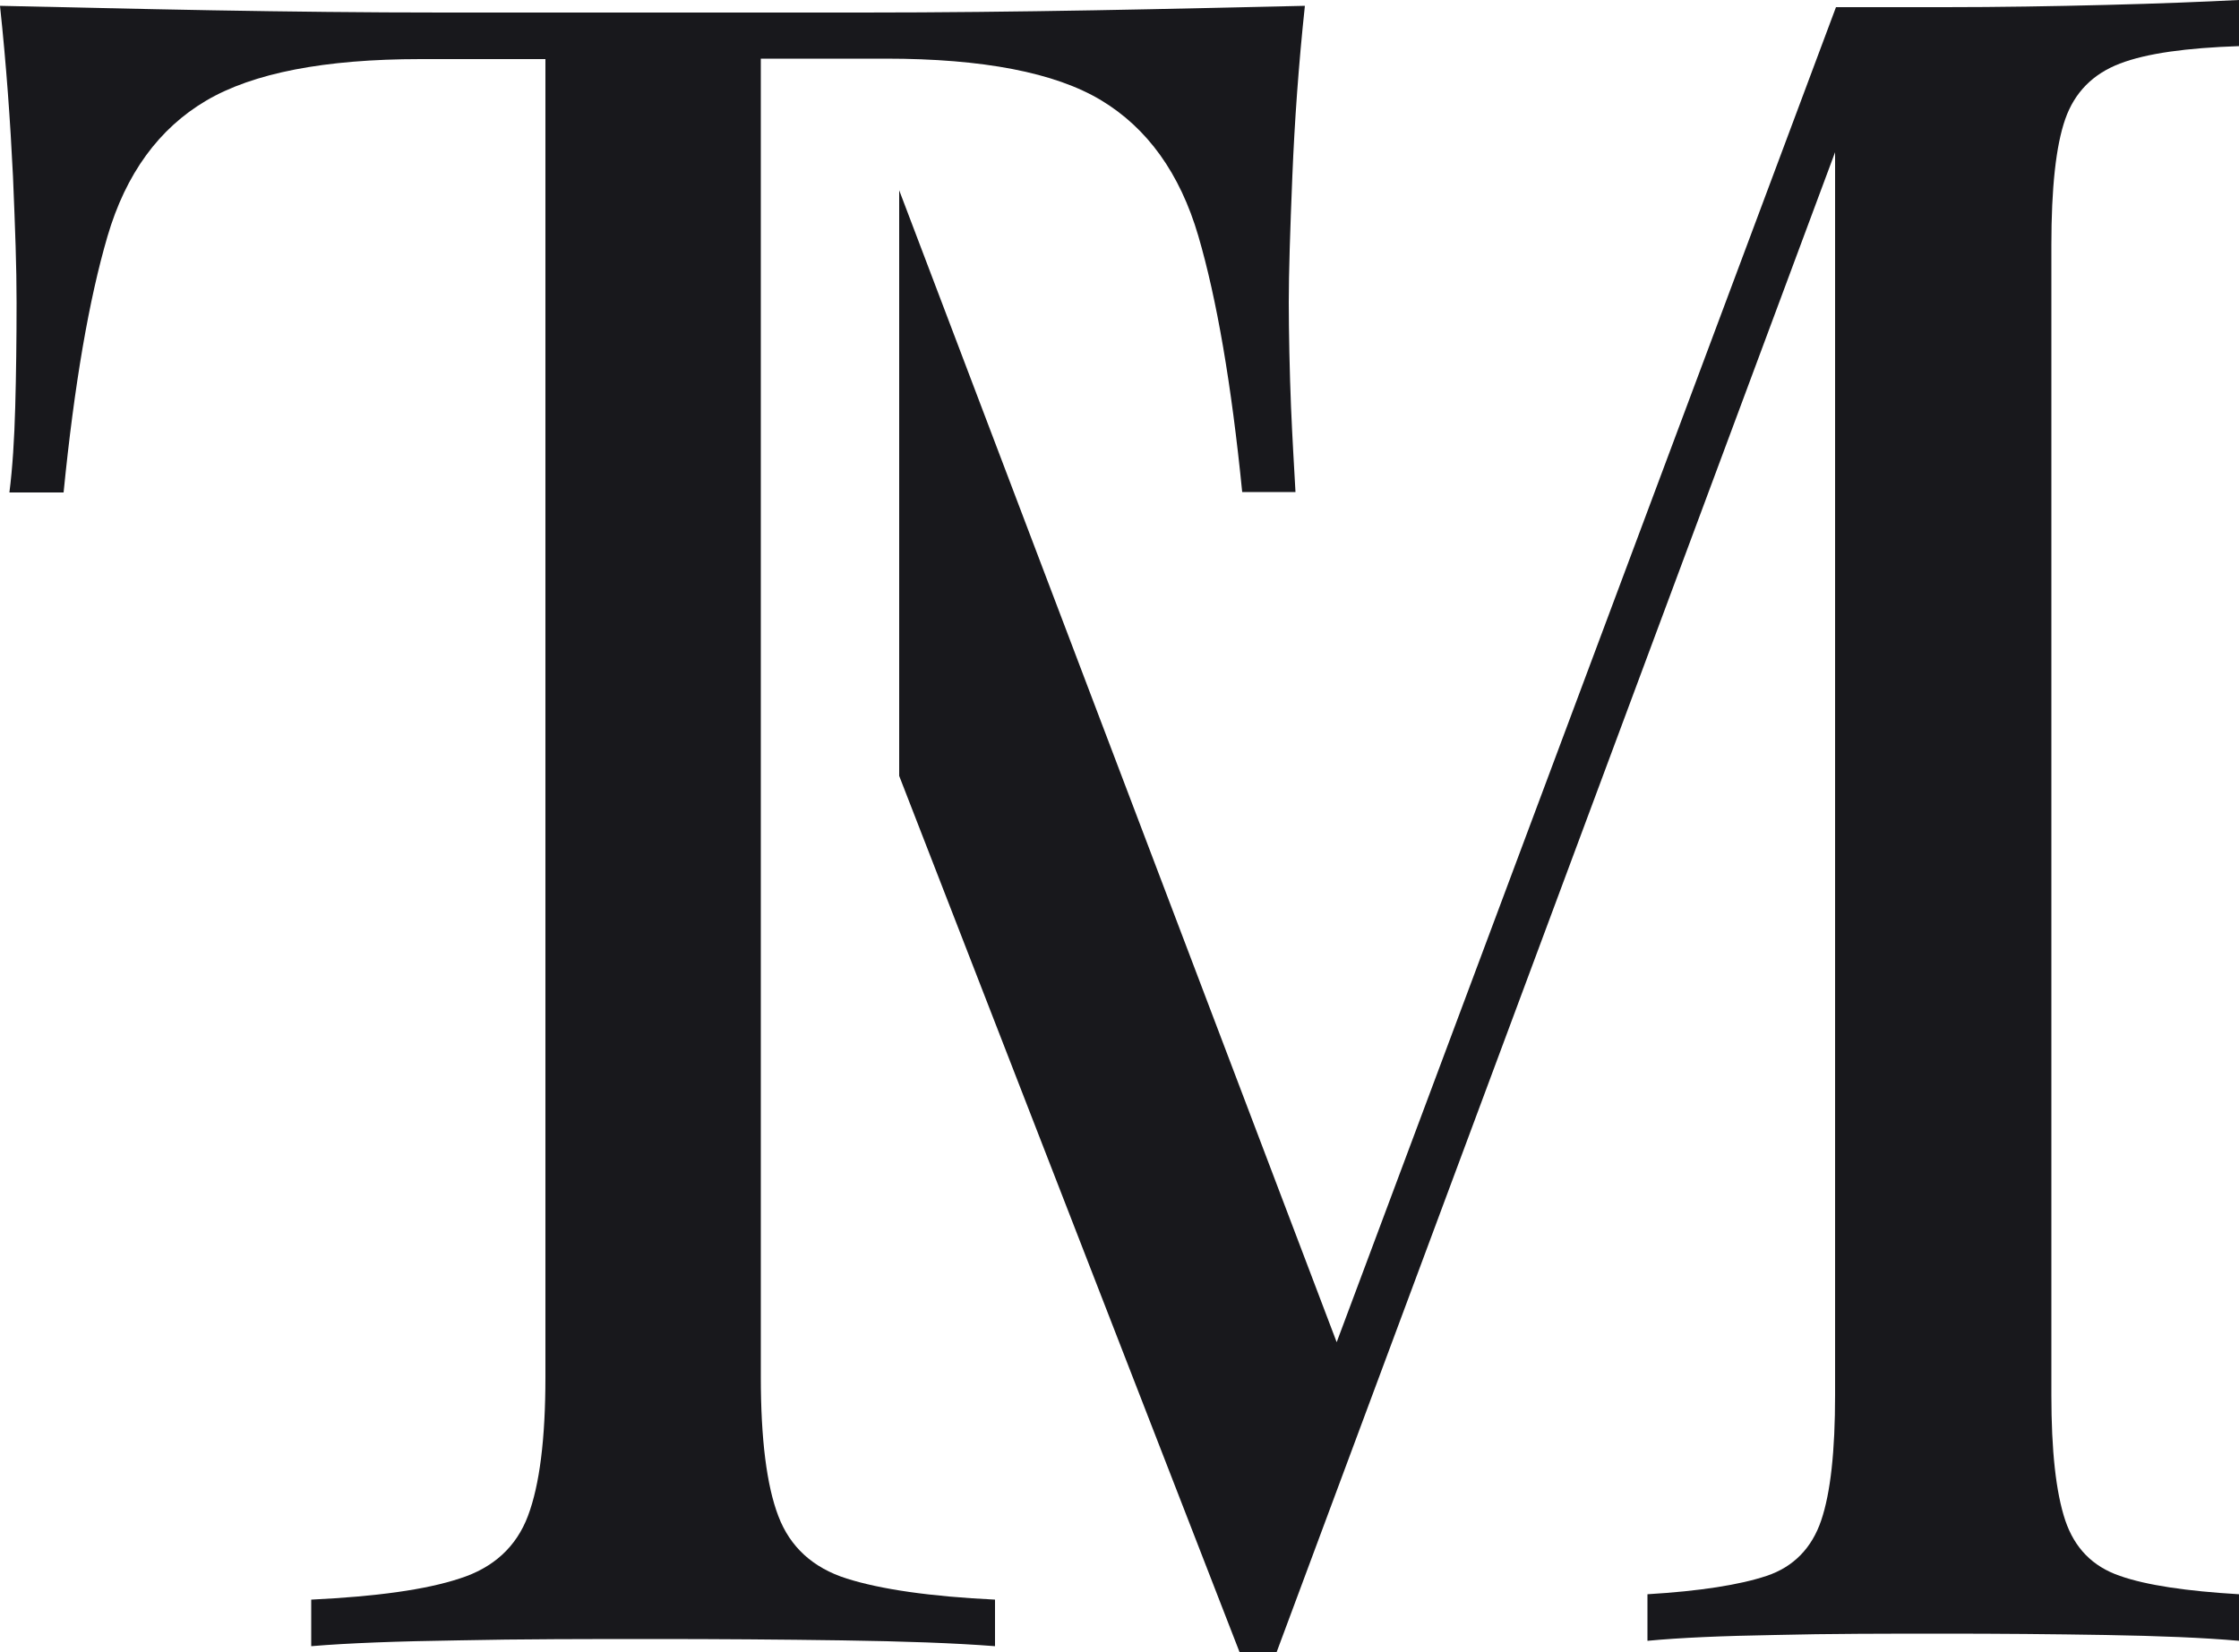
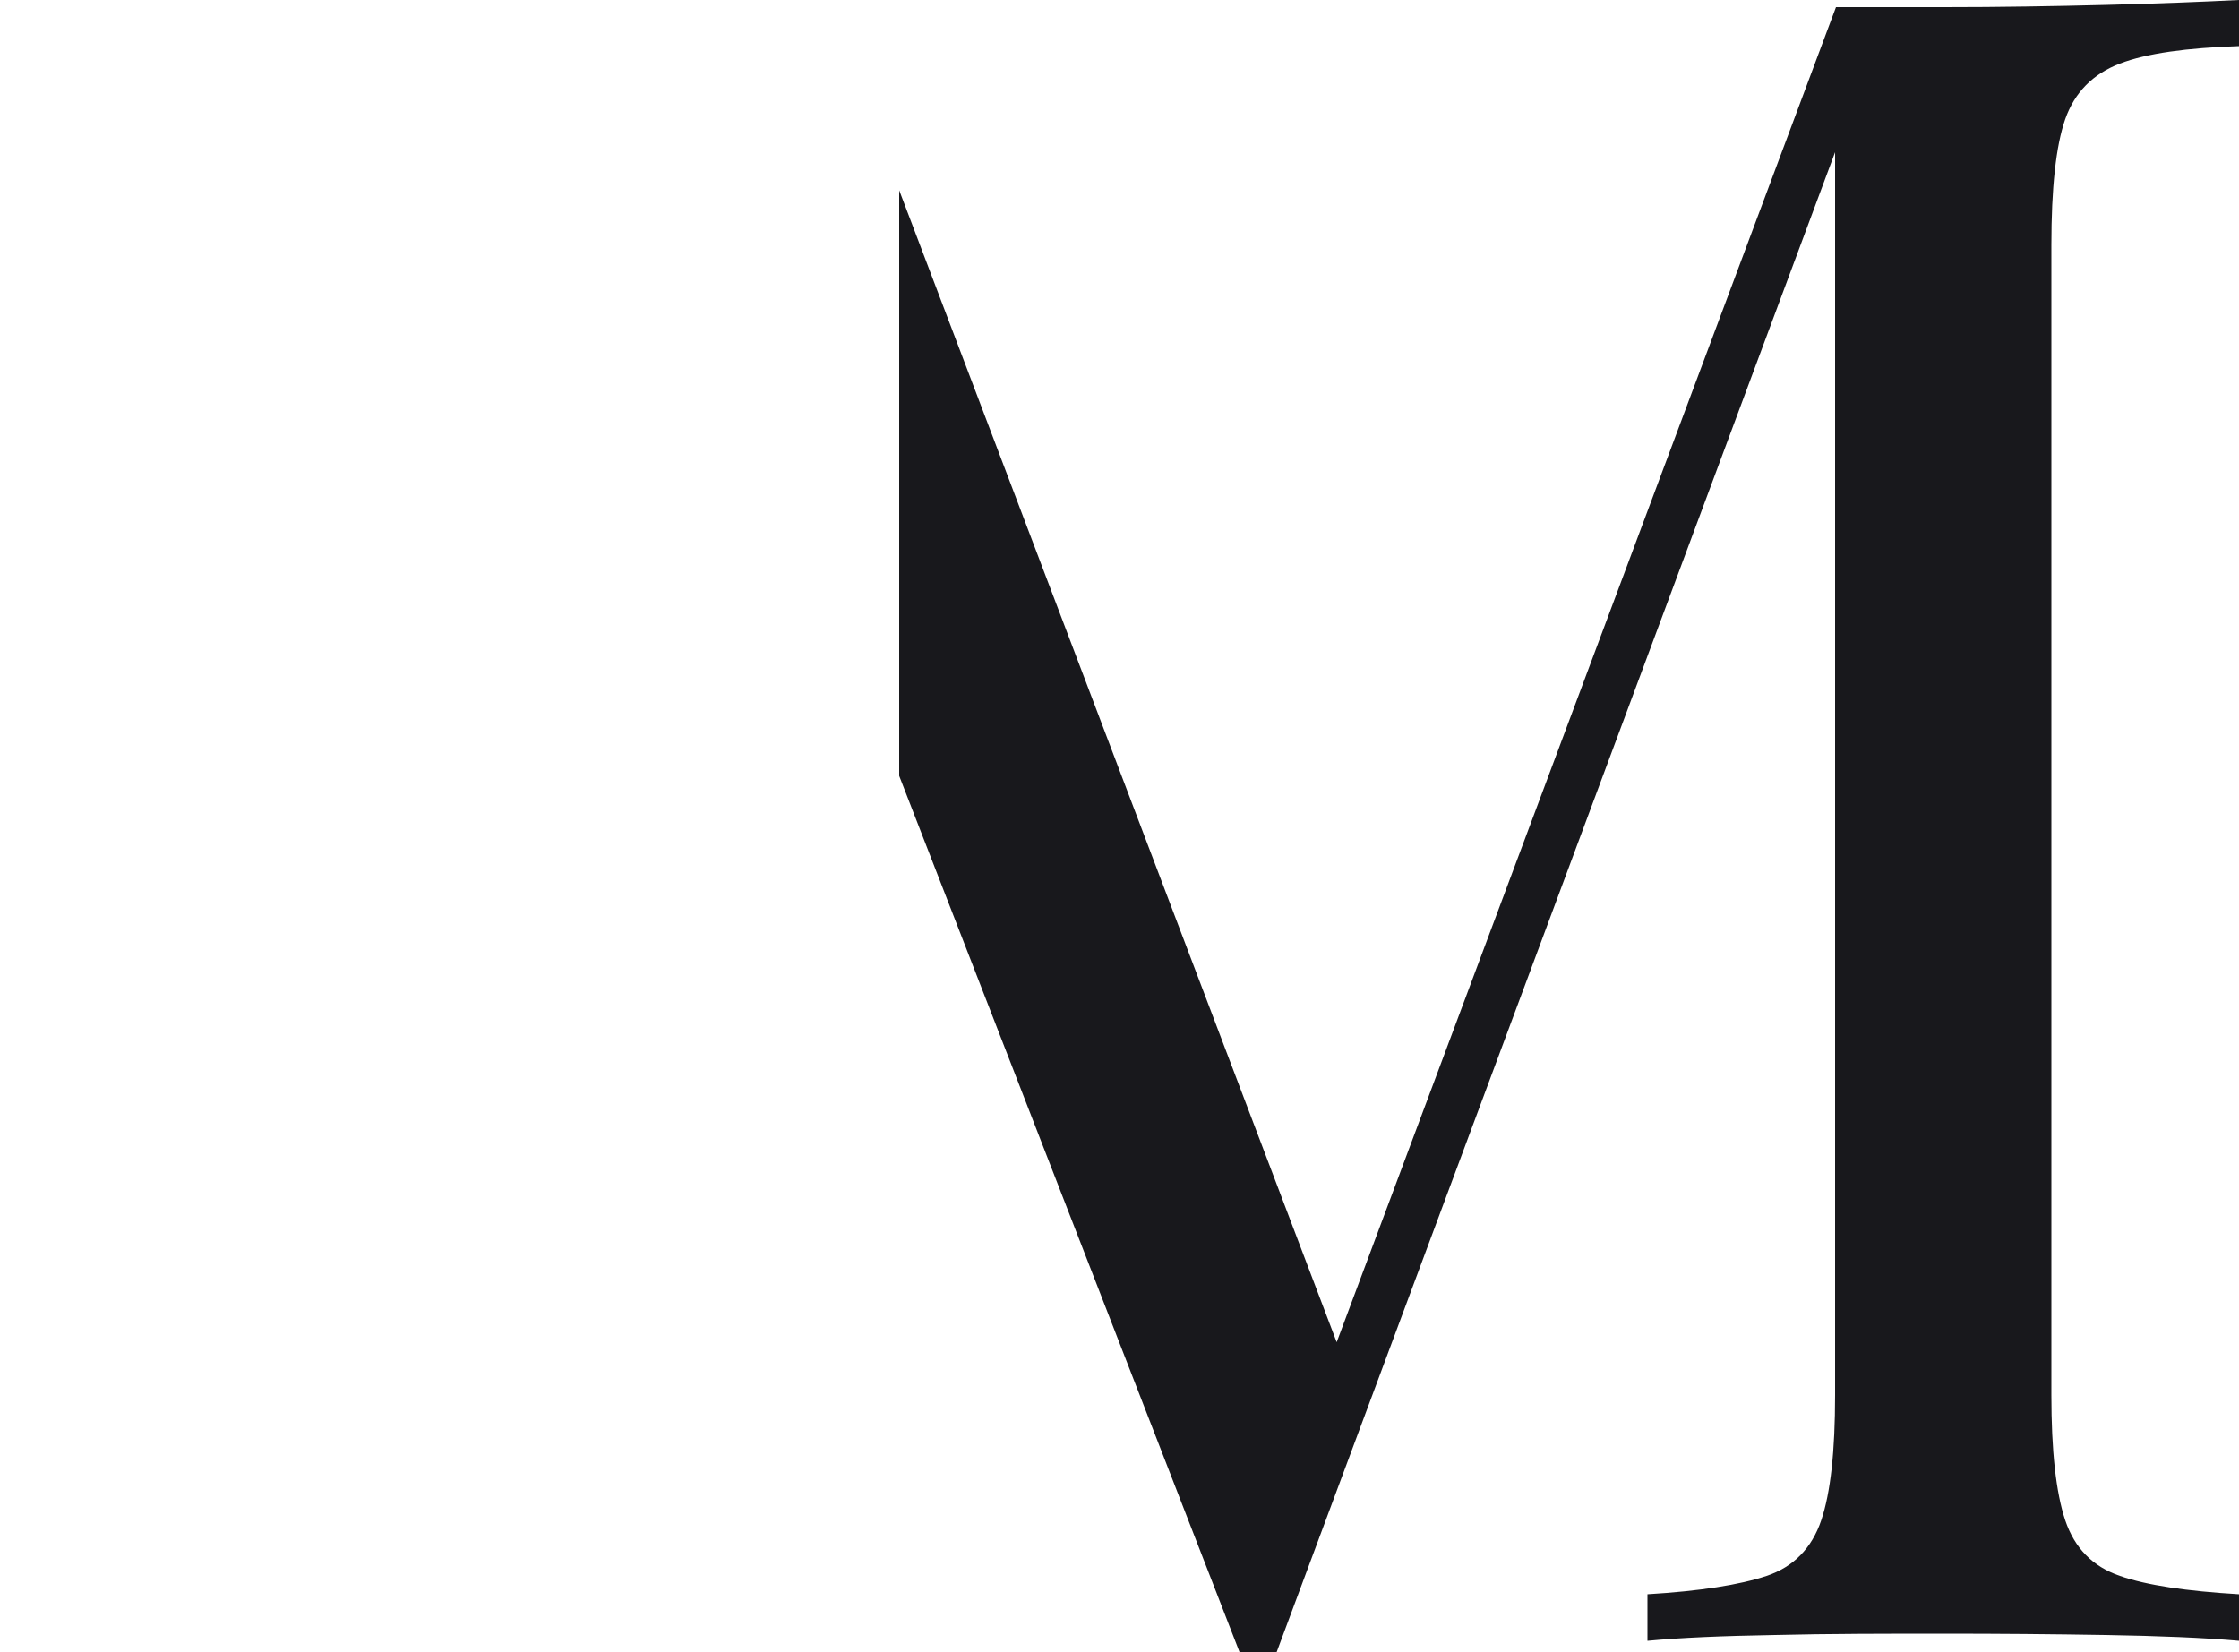
<svg xmlns="http://www.w3.org/2000/svg" viewBox="0 0 500 369" version="1.1" id="Logomark">
  <defs>
    <style>
      .cls-1 {
        fill: #18181c;
        stroke-width: 0px;
      }
    </style>
  </defs>
  <g id="TM">
    <path d="M458.1,54.9v256.7c0,12.4,1,21.7,3.1,28,2.1,6.2,6.1,10.3,12.2,12.4,6,2.1,14.9,3.4,26.6,4.1v10.4c-7.9-.7-17.9-1.1-29.8-1.3-11.9-.2-23.9-.3-36-.3s-26.1,0-37.8.3c-11.7.2-21.2.6-28.5,1.3v-10.4c11.7-.7,20.6-2.1,26.6-4.1s10.1-6.2,12.2-12.4c2.1-6.2,3.1-15.5,3.1-28V34l-124.7,335h-8.3l-76-195.7V42.5l97.7,257.3L410,1.6h24.3c12.1,0,24.1-.2,36-.5S492.1.4,500,0v10.3c-11.7.4-20.6,1.6-26.6,3.9-6,2.3-10.1,6.4-12.2,12.4-2.1,6-3.1,15.4-3.1,28.2Z" class="cls-1" id="M" />
-     <path d="M291.4,1.3c-1.4,13.1-2.3,25.8-2.8,38-.5,12.2-.8,21.7-.8,28.2s.2,16,.5,23.3c.3,7.2.7,13.6,1,19.1h-11.9c-2.4-24.1-5.7-43.2-9.8-57.2-4.1-14-11.4-24.1-21.7-30.3-10.3-6.2-26.4-9.3-48.1-9.3h-27.9v294.5c0,13.8,1.3,24.2,3.9,31,2.6,6.9,7.7,11.6,15.3,14,7.6,2.4,18.6,4,33.1,4.7v10.4c-9-.7-20.4-1.1-34.2-1.3-13.8-.2-27.8-.3-41.9-.3s-30.1,0-43.7.3c-13.6.2-24.6.6-32.9,1.3v-10.4c14.5-.7,25.5-2.2,33.1-4.7,7.6-2.4,12.7-7.1,15.3-14,2.6-6.9,3.9-17.2,3.9-31V13.2h-27.9c-21.4,0-37.4,3.1-47.9,9.3-10.5,6.2-17.9,16.3-22,30.3-4.1,14-7.4,33-9.8,57.2H2.1c.7-5.5,1.1-11.9,1.3-19.1.2-7.2.3-15,.3-23.3s-.3-16-.8-28.2C2.3,27.1,1.4,14.4,0,1.3c14.5.3,30.3.7,47.4,1,17.1.3,34.2.5,51.5.5h93.9c17.1,0,34.2-.2,51.5-.5,17.2-.3,32.9-.7,47.1-1Z" class="cls-1" id="T" />
  </g>
</svg>